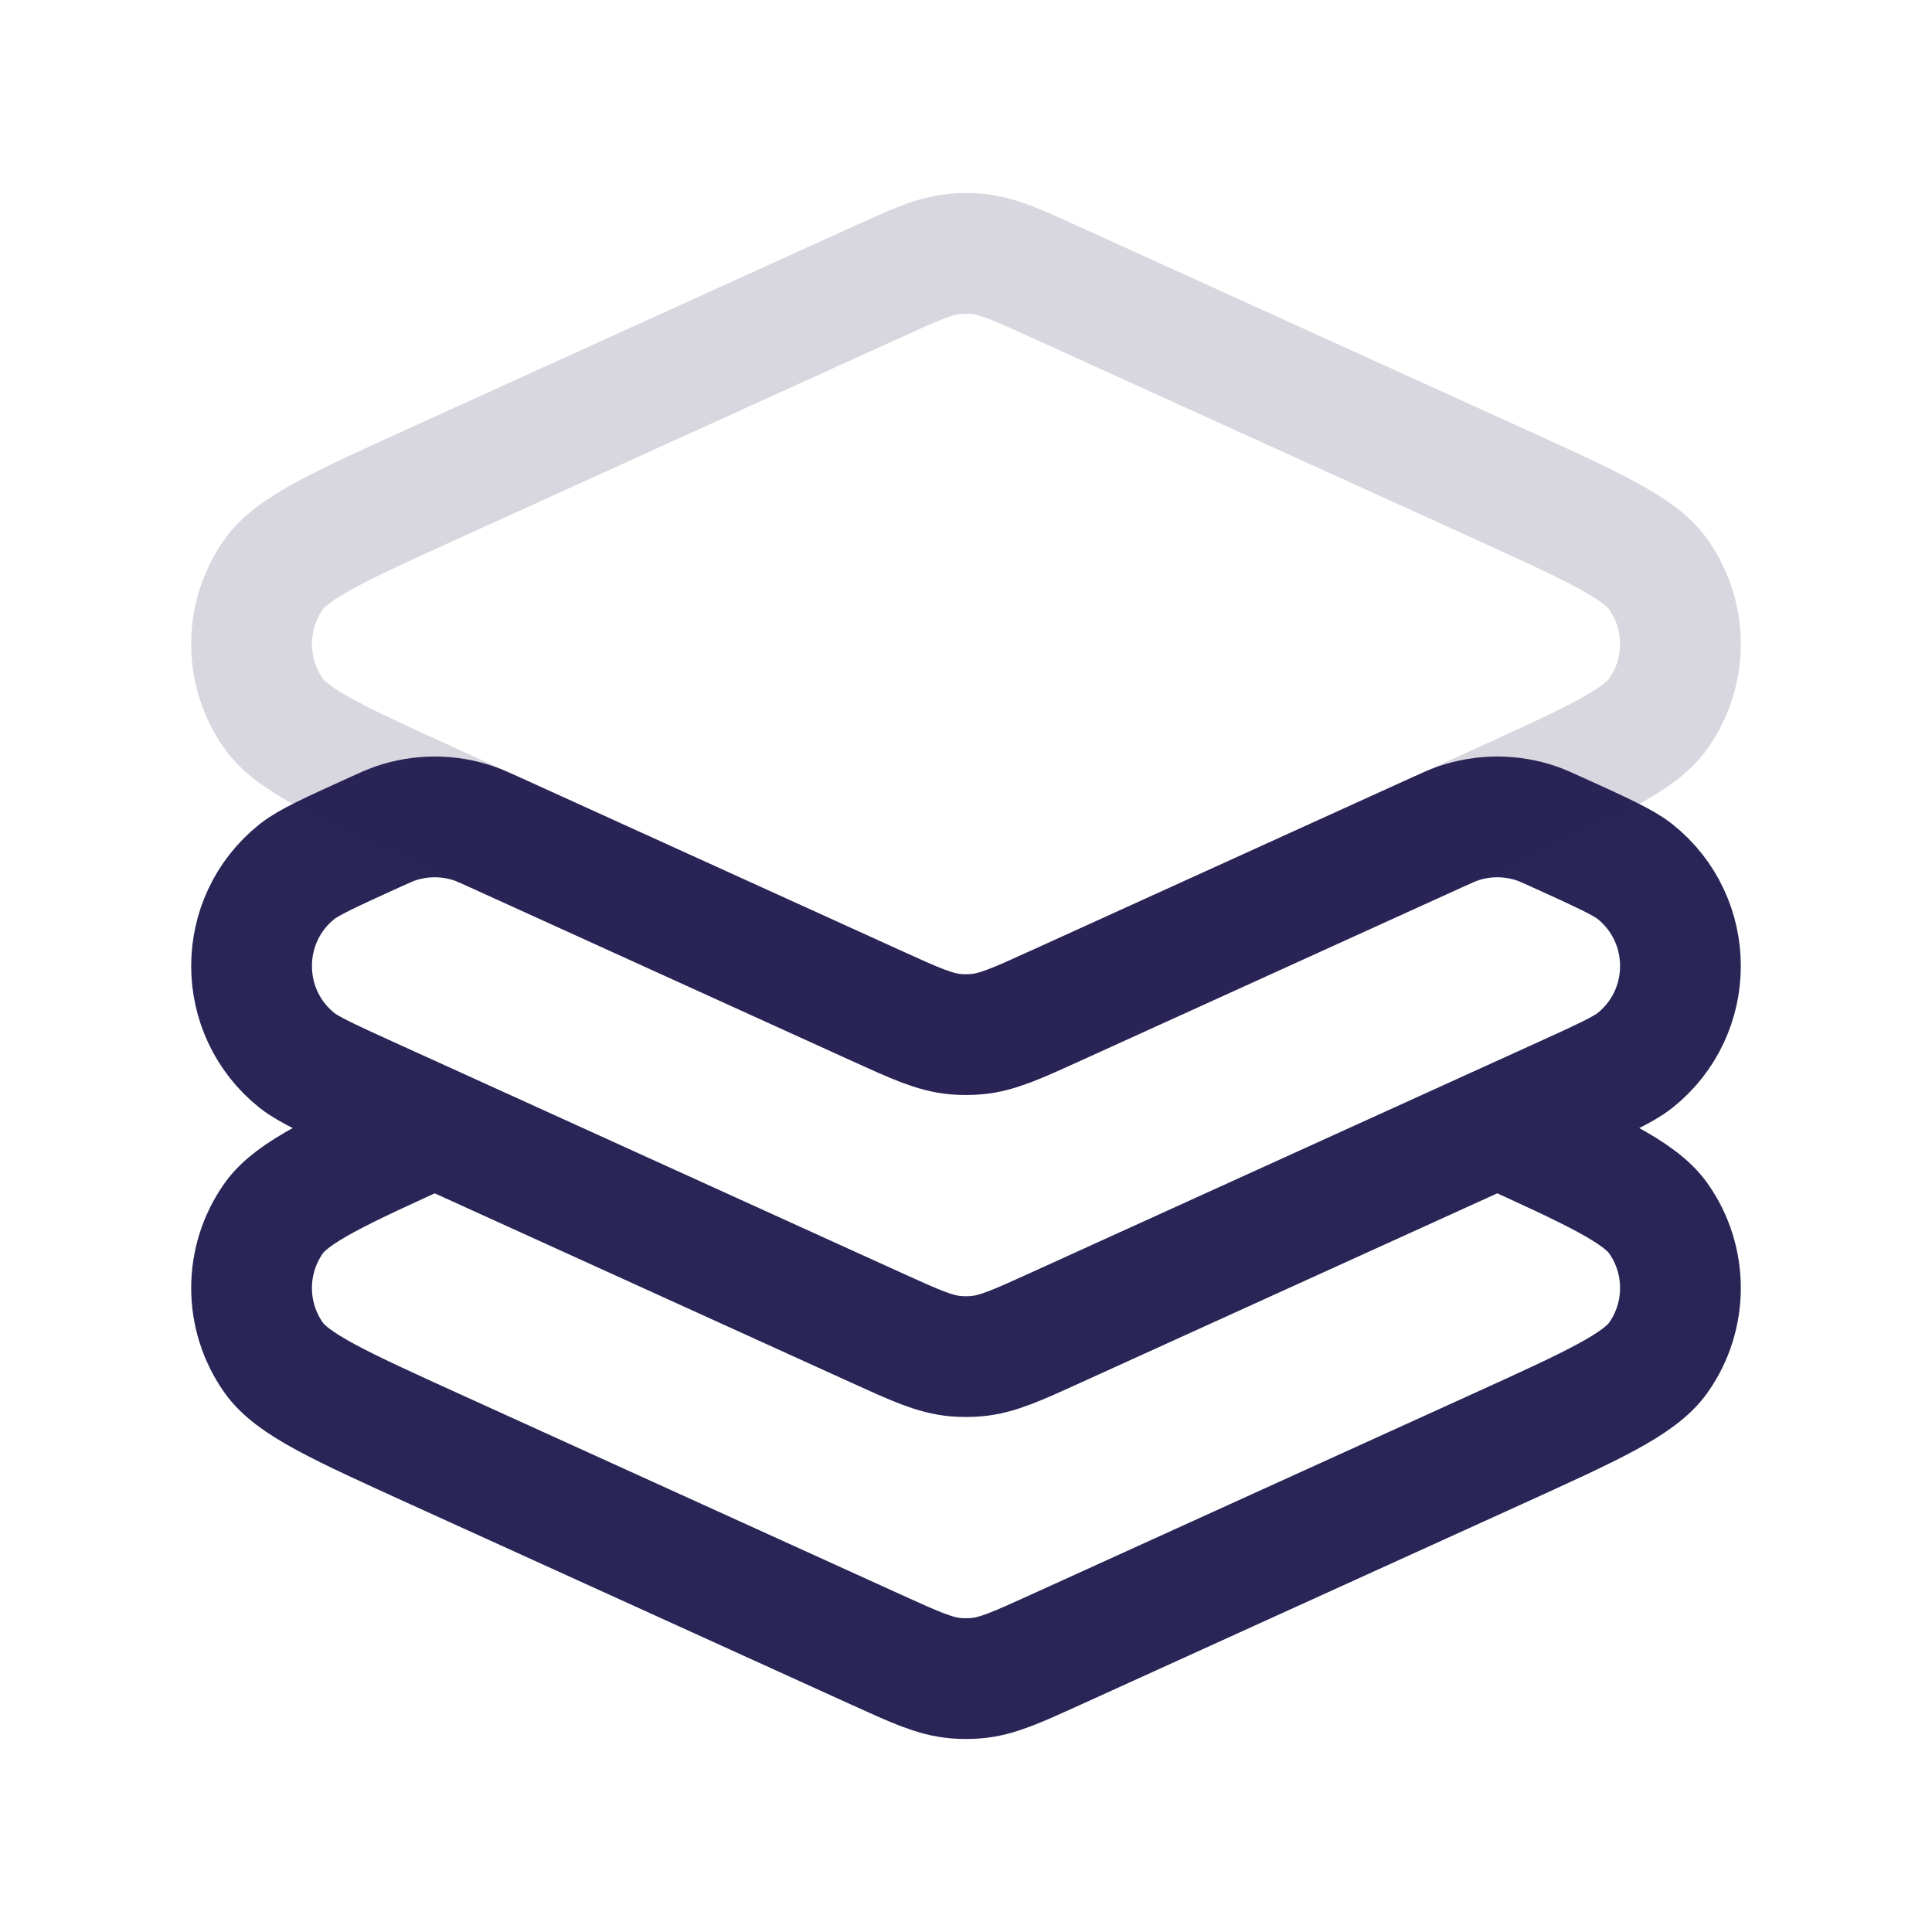
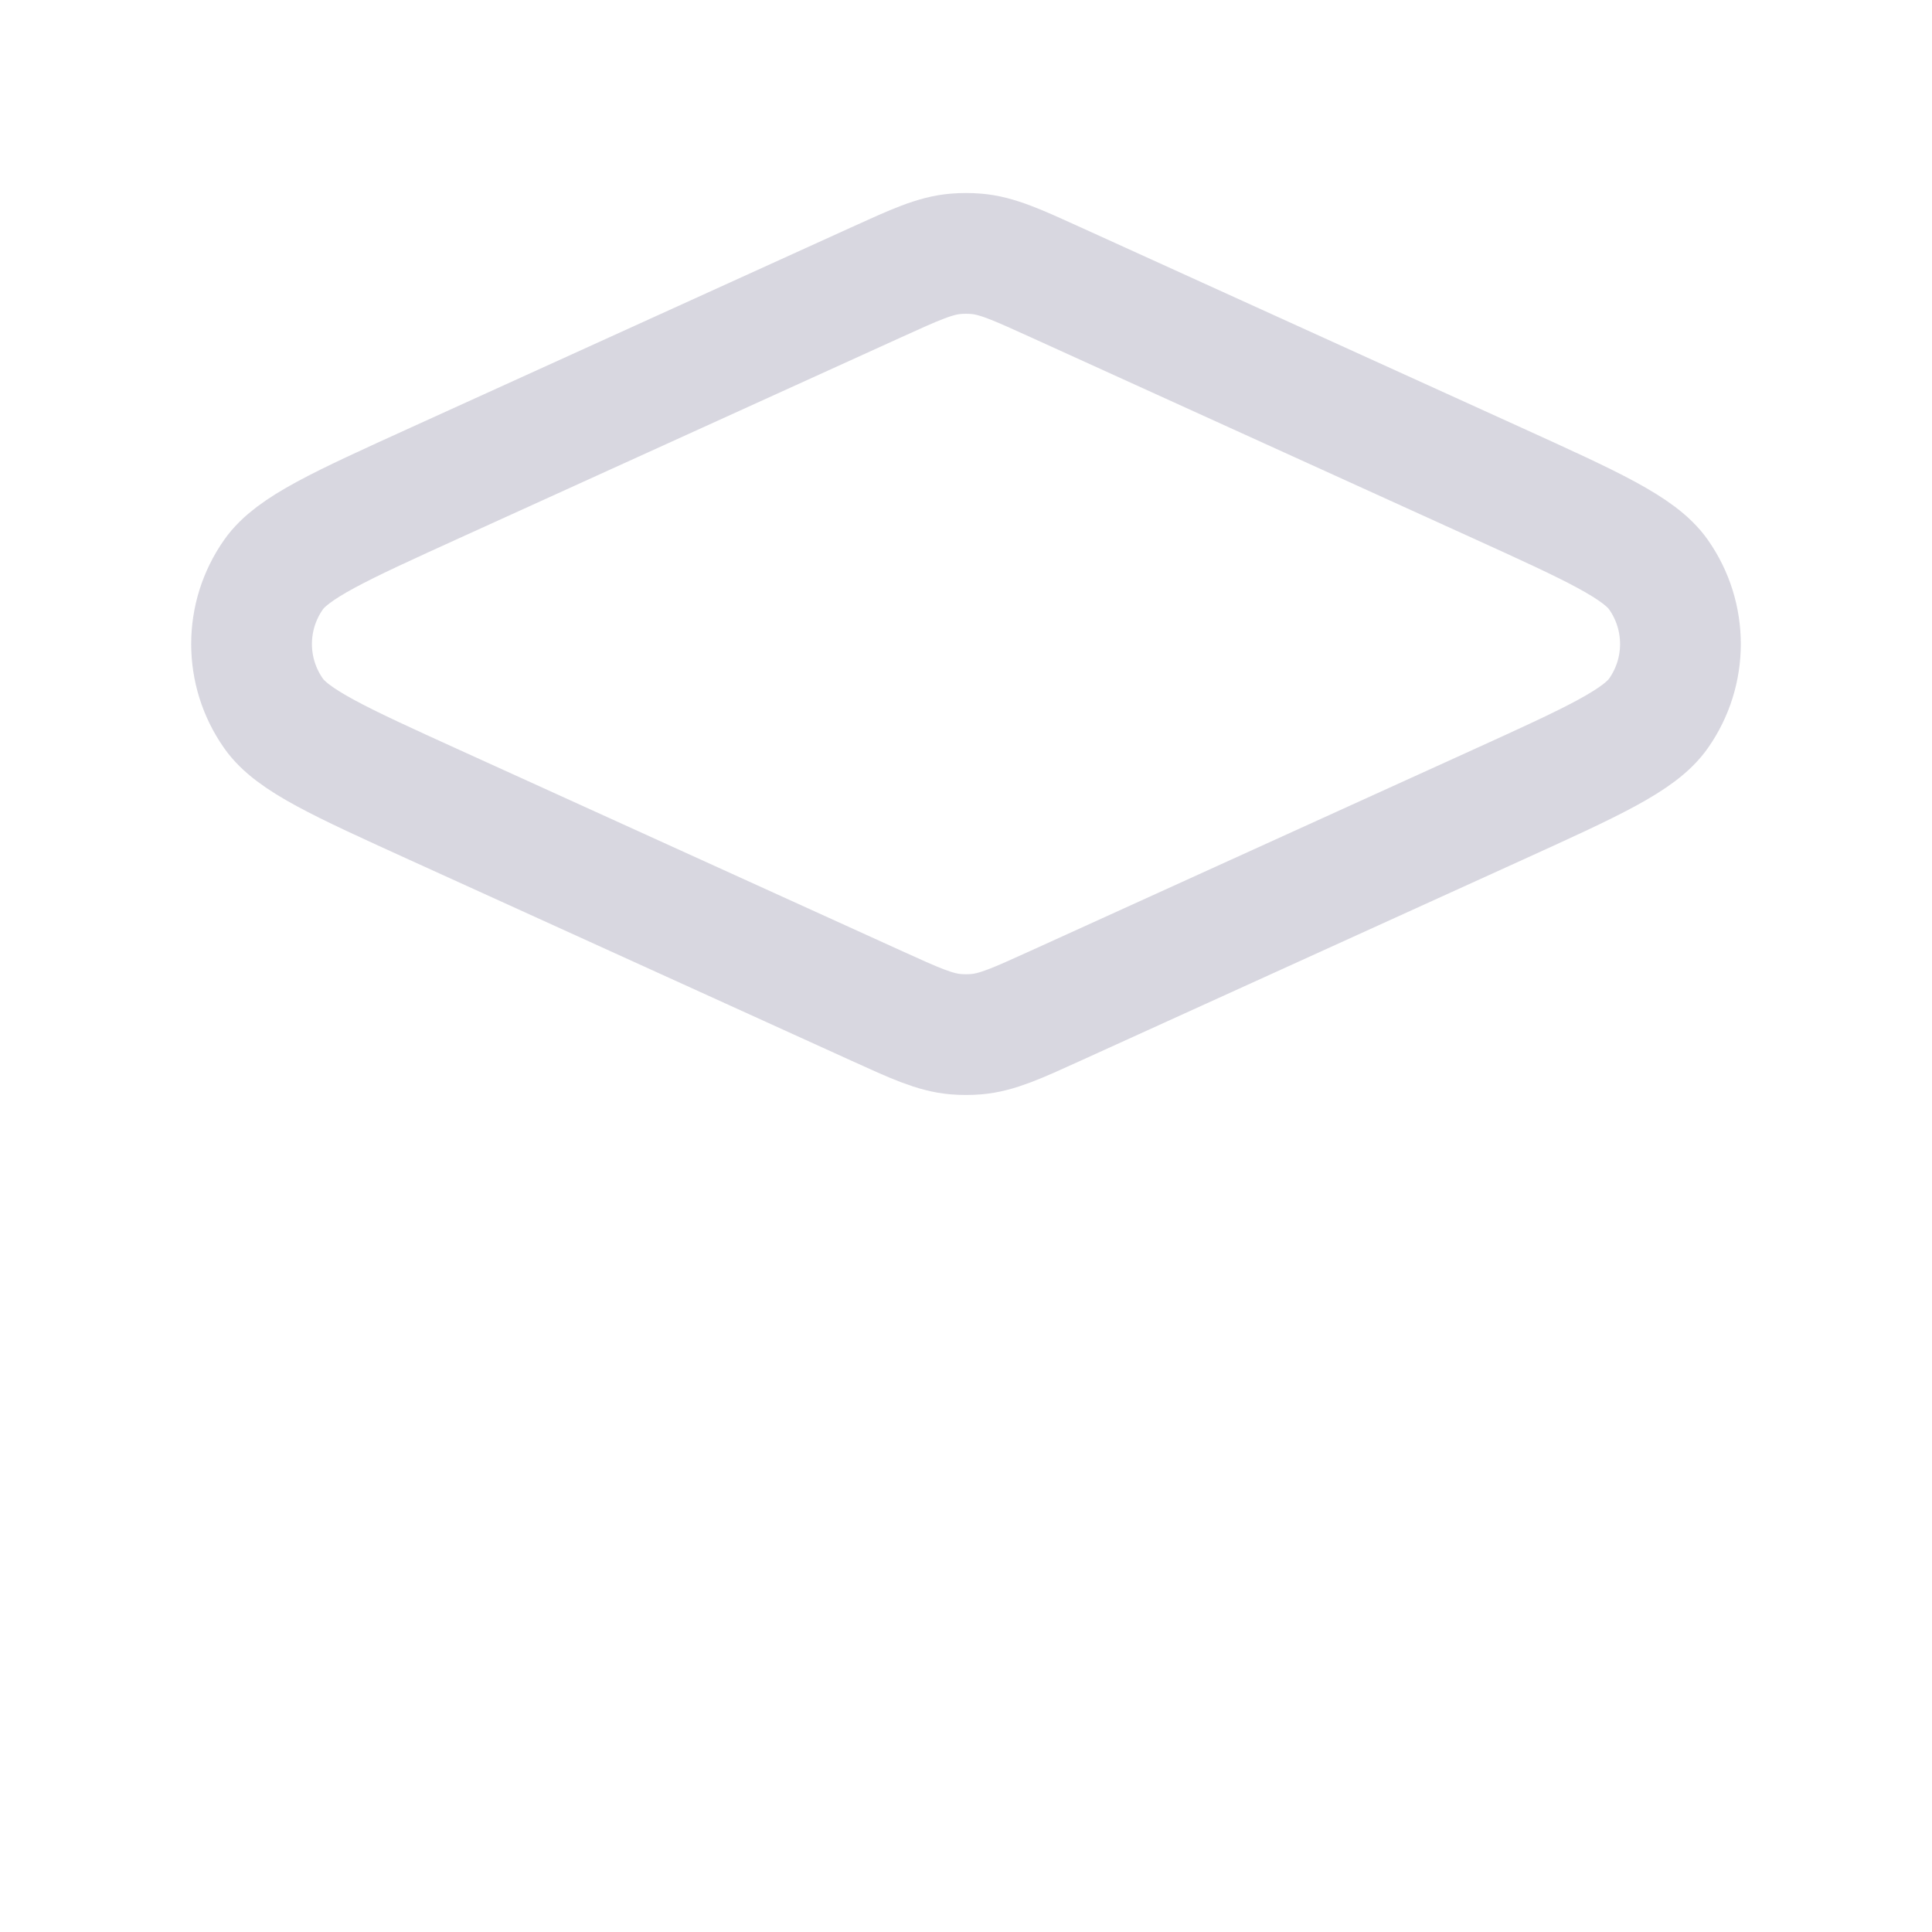
<svg xmlns="http://www.w3.org/2000/svg" width="24" height="24" viewBox="0 0 24 24" fill="none">
-   <path d="M5.4 14V14C4.222 14.536 3.632 14.803 3.398 15.137C3.034 15.655 3.034 16.345 3.398 16.863C3.632 17.197 4.222 17.464 5.4 18L10.883 20.492C11.371 20.714 11.615 20.825 11.872 20.847C11.957 20.854 12.043 20.854 12.128 20.847C12.385 20.825 12.629 20.714 13.117 20.492L18.6 18C19.778 17.464 20.367 17.197 20.602 16.863C20.966 16.345 20.966 15.655 20.602 15.137C20.367 14.803 19.778 14.536 18.6 14V14M5.4 14L4.647 13.658C4.106 13.412 3.836 13.289 3.692 13.175C2.936 12.574 2.936 11.426 3.692 10.825C3.836 10.711 4.106 10.588 4.647 10.342V10.342C4.777 10.283 4.842 10.254 4.906 10.231C5.226 10.12 5.574 10.12 5.894 10.231C5.958 10.254 6.023 10.283 6.153 10.342L10.883 12.492C11.371 12.714 11.615 12.825 11.872 12.847C11.957 12.854 12.043 12.854 12.128 12.847C12.385 12.825 12.629 12.714 13.117 12.492L17.847 10.342C17.977 10.283 18.042 10.254 18.106 10.231C18.426 10.12 18.774 10.12 19.094 10.231C19.158 10.254 19.223 10.283 19.353 10.342V10.342C19.894 10.588 20.164 10.711 20.308 10.825C21.064 11.426 21.064 12.574 20.308 13.175C20.164 13.289 19.894 13.412 19.353 13.658L18.6 14M5.4 14L10.883 16.492C11.371 16.714 11.615 16.825 11.872 16.847C11.957 16.854 12.043 16.854 12.128 16.847C12.385 16.825 12.629 16.714 13.117 16.492L18.6 14" stroke="#292556" stroke-width="1.5" stroke-linejoin="round" />
  <path d="M5.4 10C4.222 9.464 3.632 9.197 3.398 8.862C3.034 8.345 3.034 7.655 3.398 7.138C3.632 6.803 4.222 6.536 5.4 6L10.883 3.508C11.371 3.286 11.615 3.175 11.872 3.153C11.957 3.146 12.043 3.146 12.128 3.153C12.385 3.175 12.629 3.286 13.117 3.508L18.6 6C19.778 6.536 20.367 6.803 20.602 7.138C20.966 7.655 20.966 8.345 20.602 8.862C20.367 9.197 19.778 9.464 18.6 10V10L13.117 12.492C12.629 12.714 12.385 12.825 12.128 12.847C12.043 12.854 11.957 12.854 11.872 12.847C11.615 12.825 11.371 12.714 10.883 12.492L5.4 10V10Z" stroke="#292556" stroke-opacity="0.18" stroke-width="1.5" stroke-linejoin="round" />
</svg>